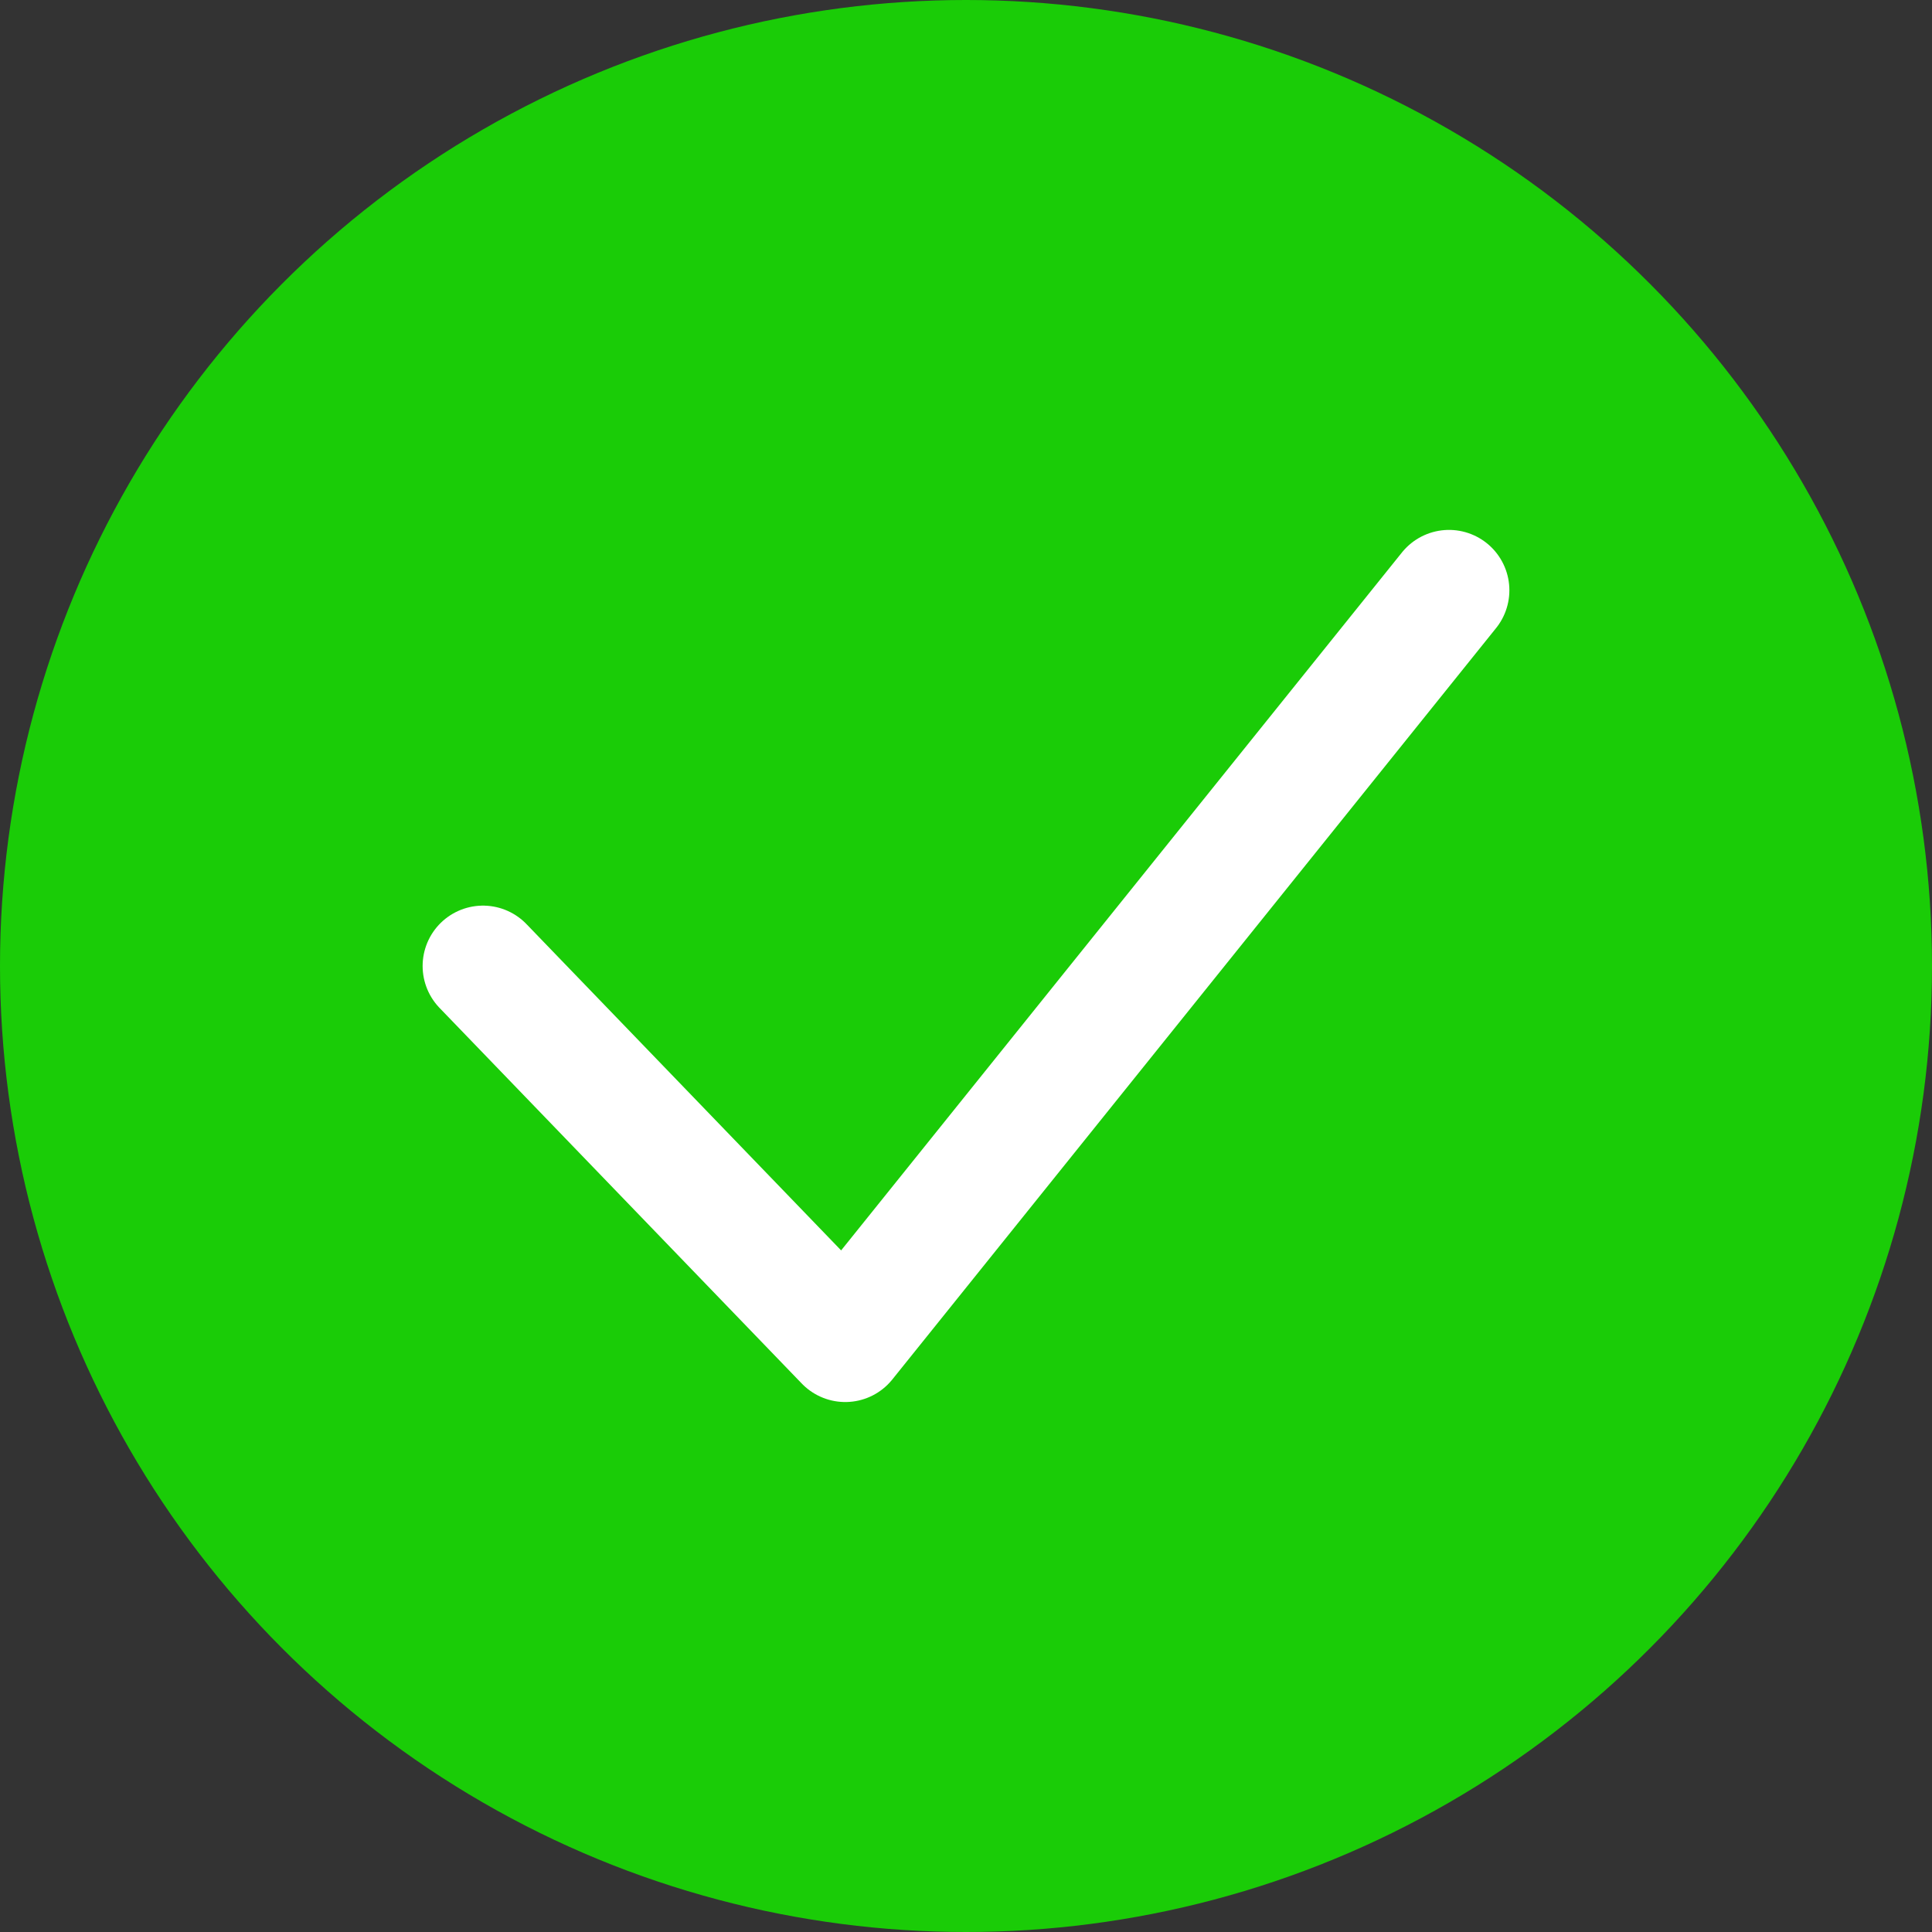
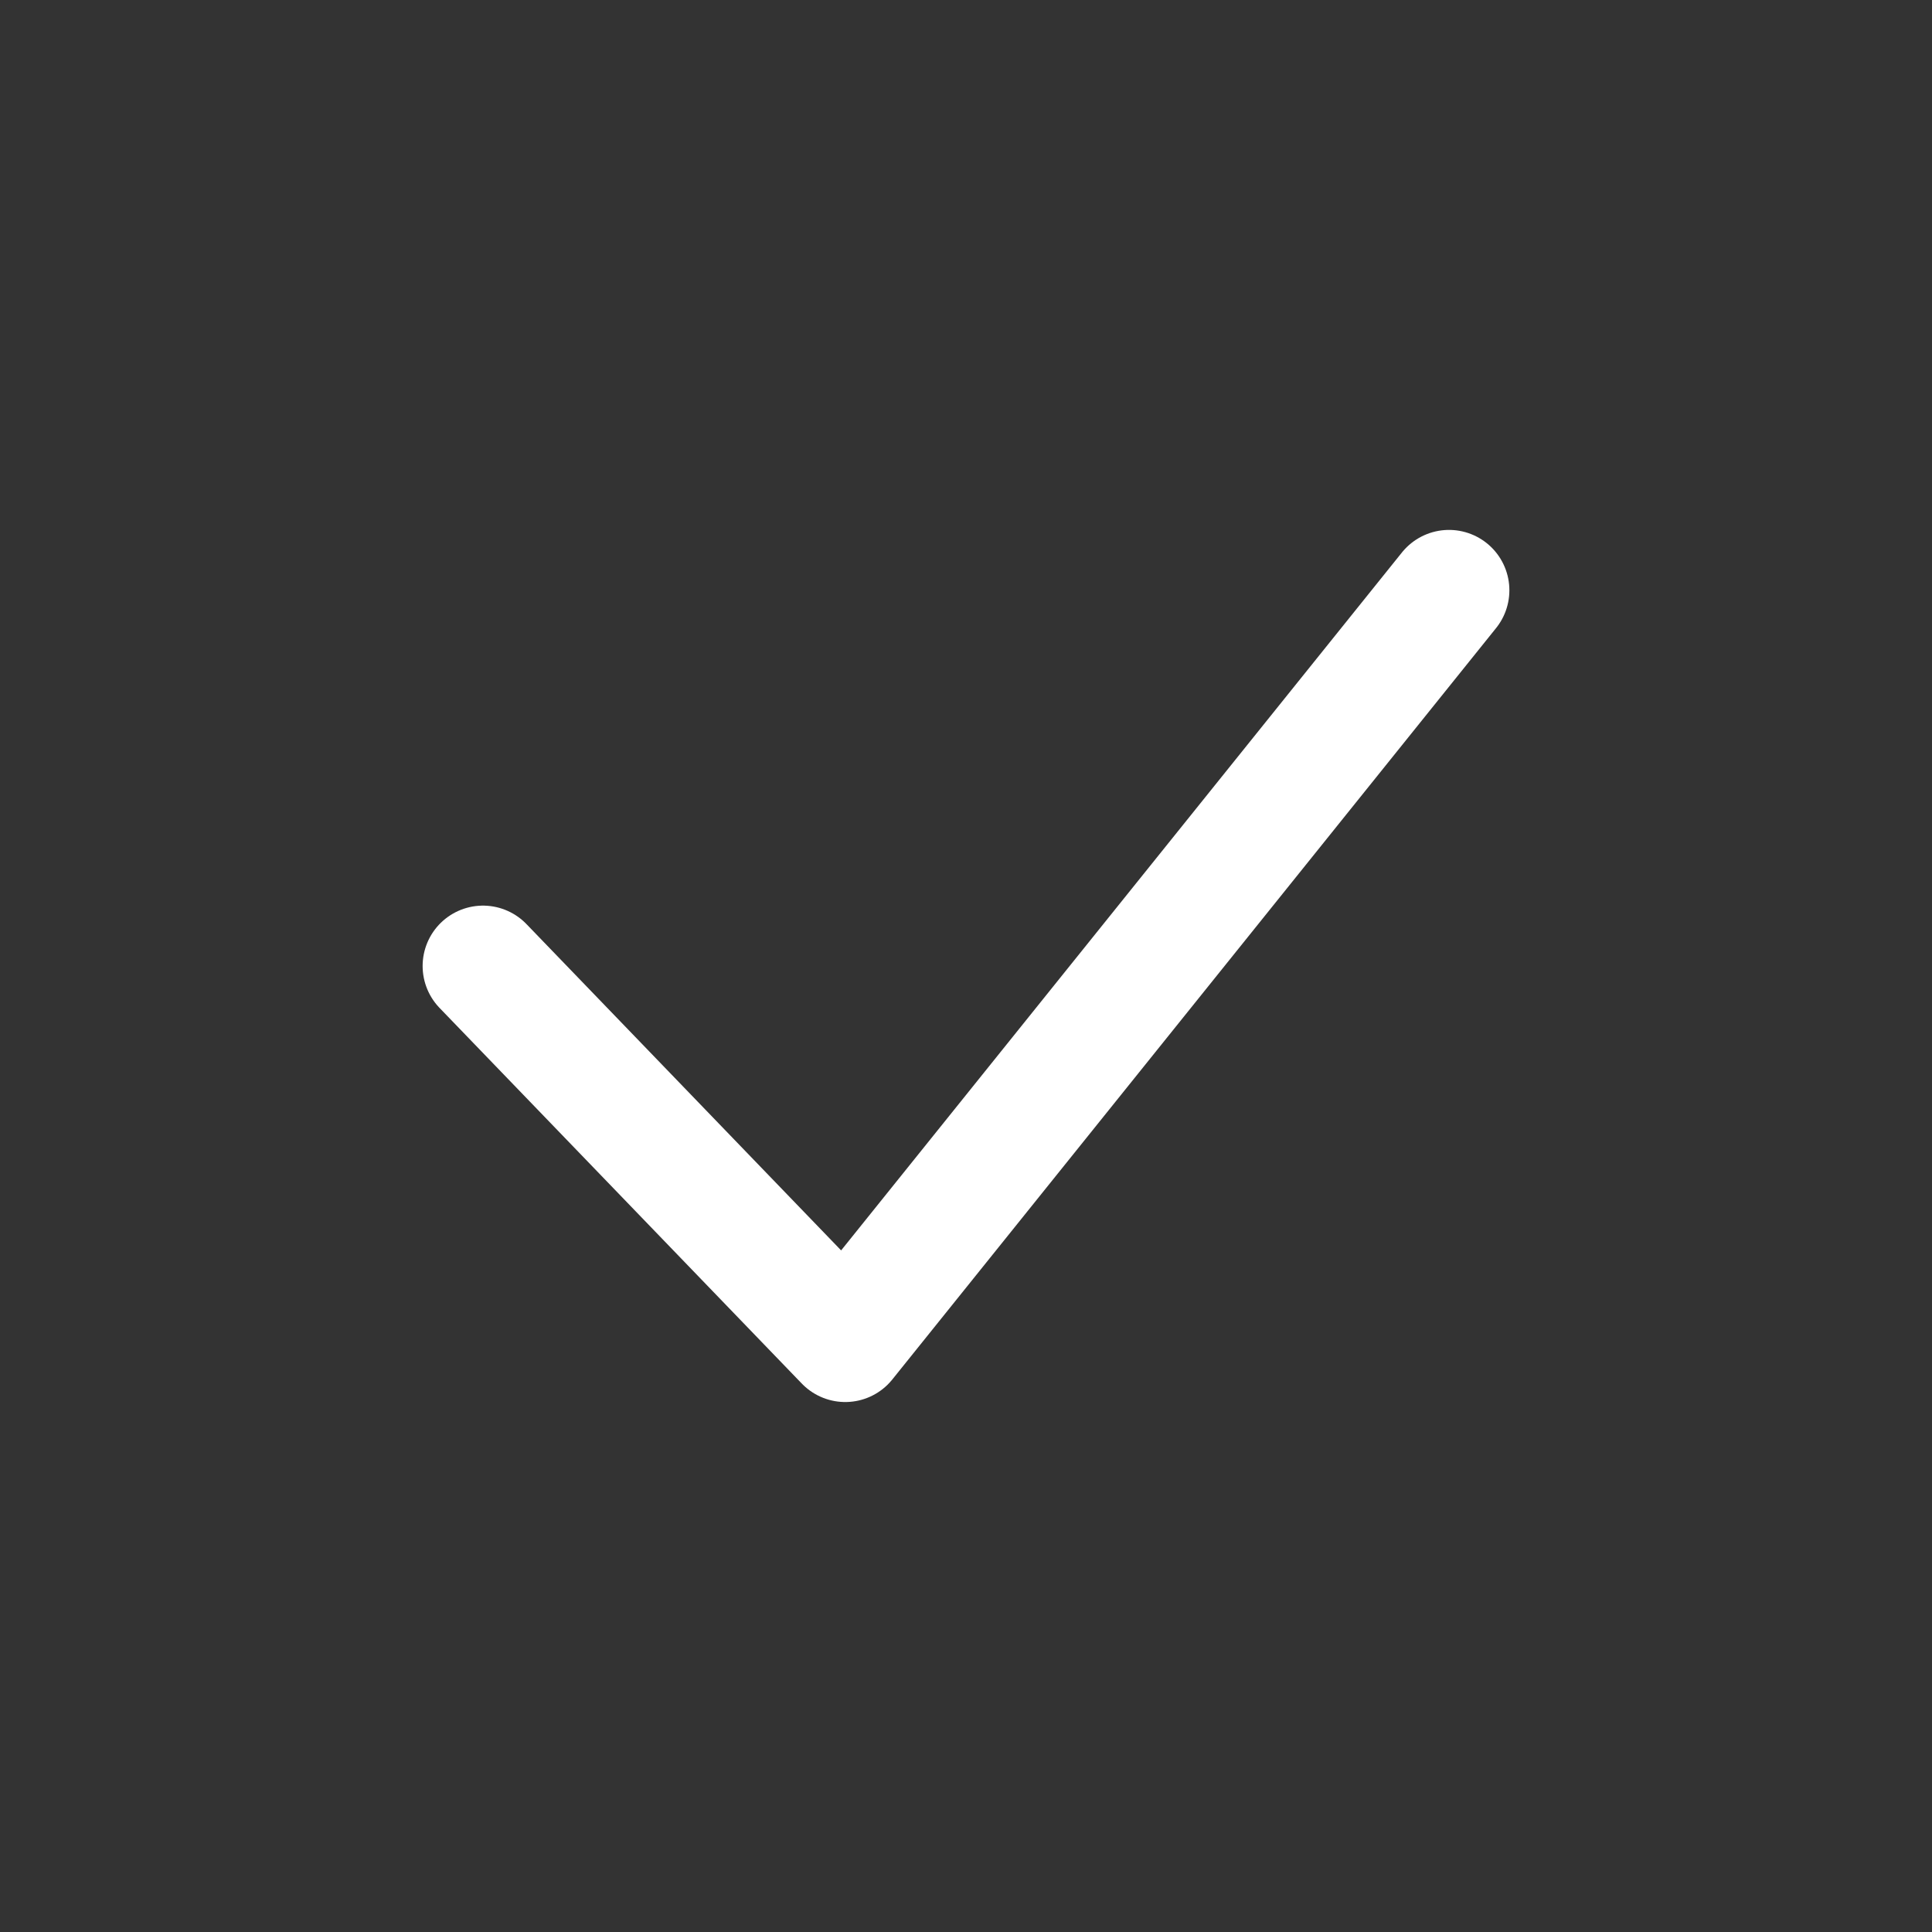
<svg xmlns="http://www.w3.org/2000/svg" width="32" height="32" fill="none">
  <rect width="100%" height="100%" fill="#333333" stroke="none" />
-   <circle cx="16" cy="16" r="16" fill="#1ACC07" />
  <path d="m8 16 6 6.222L24 9.777" stroke="#fff" stroke-width="2" stroke-linecap="round" stroke-linejoin="round" />
</svg>